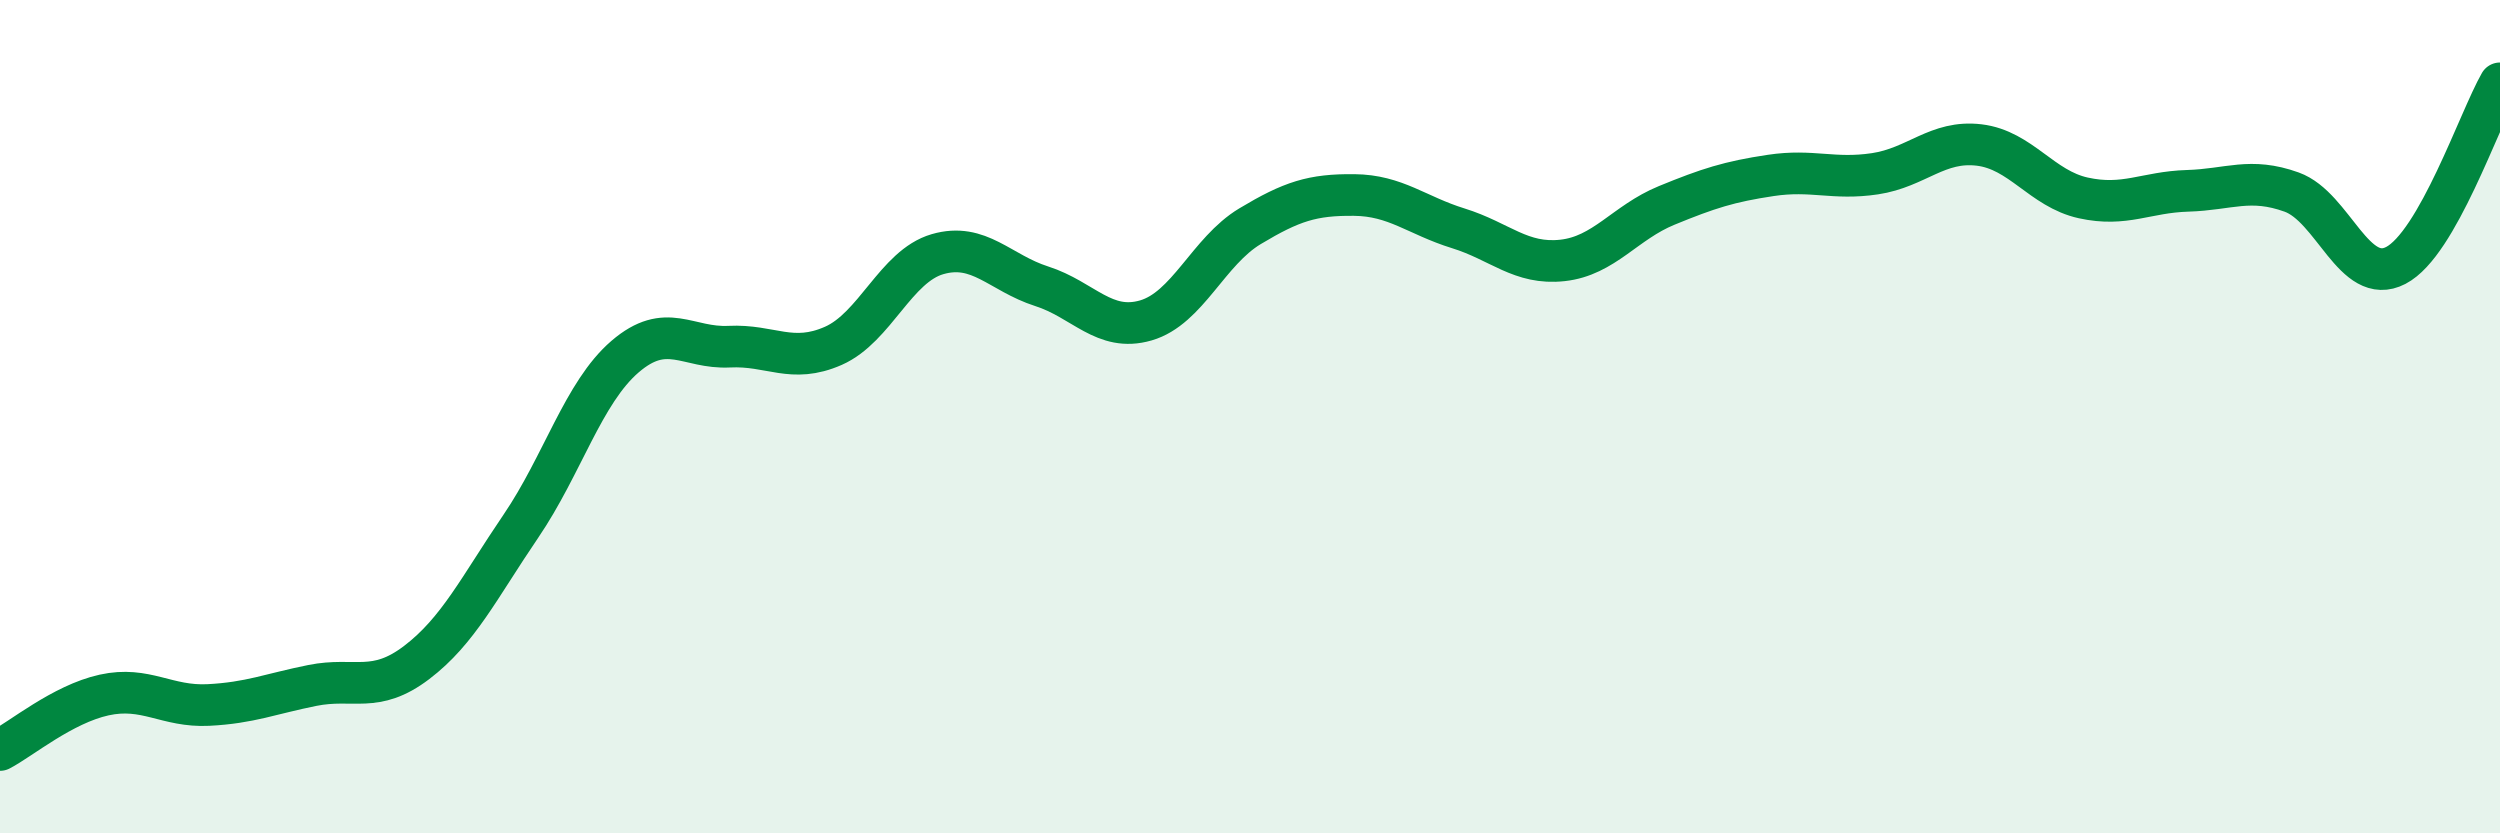
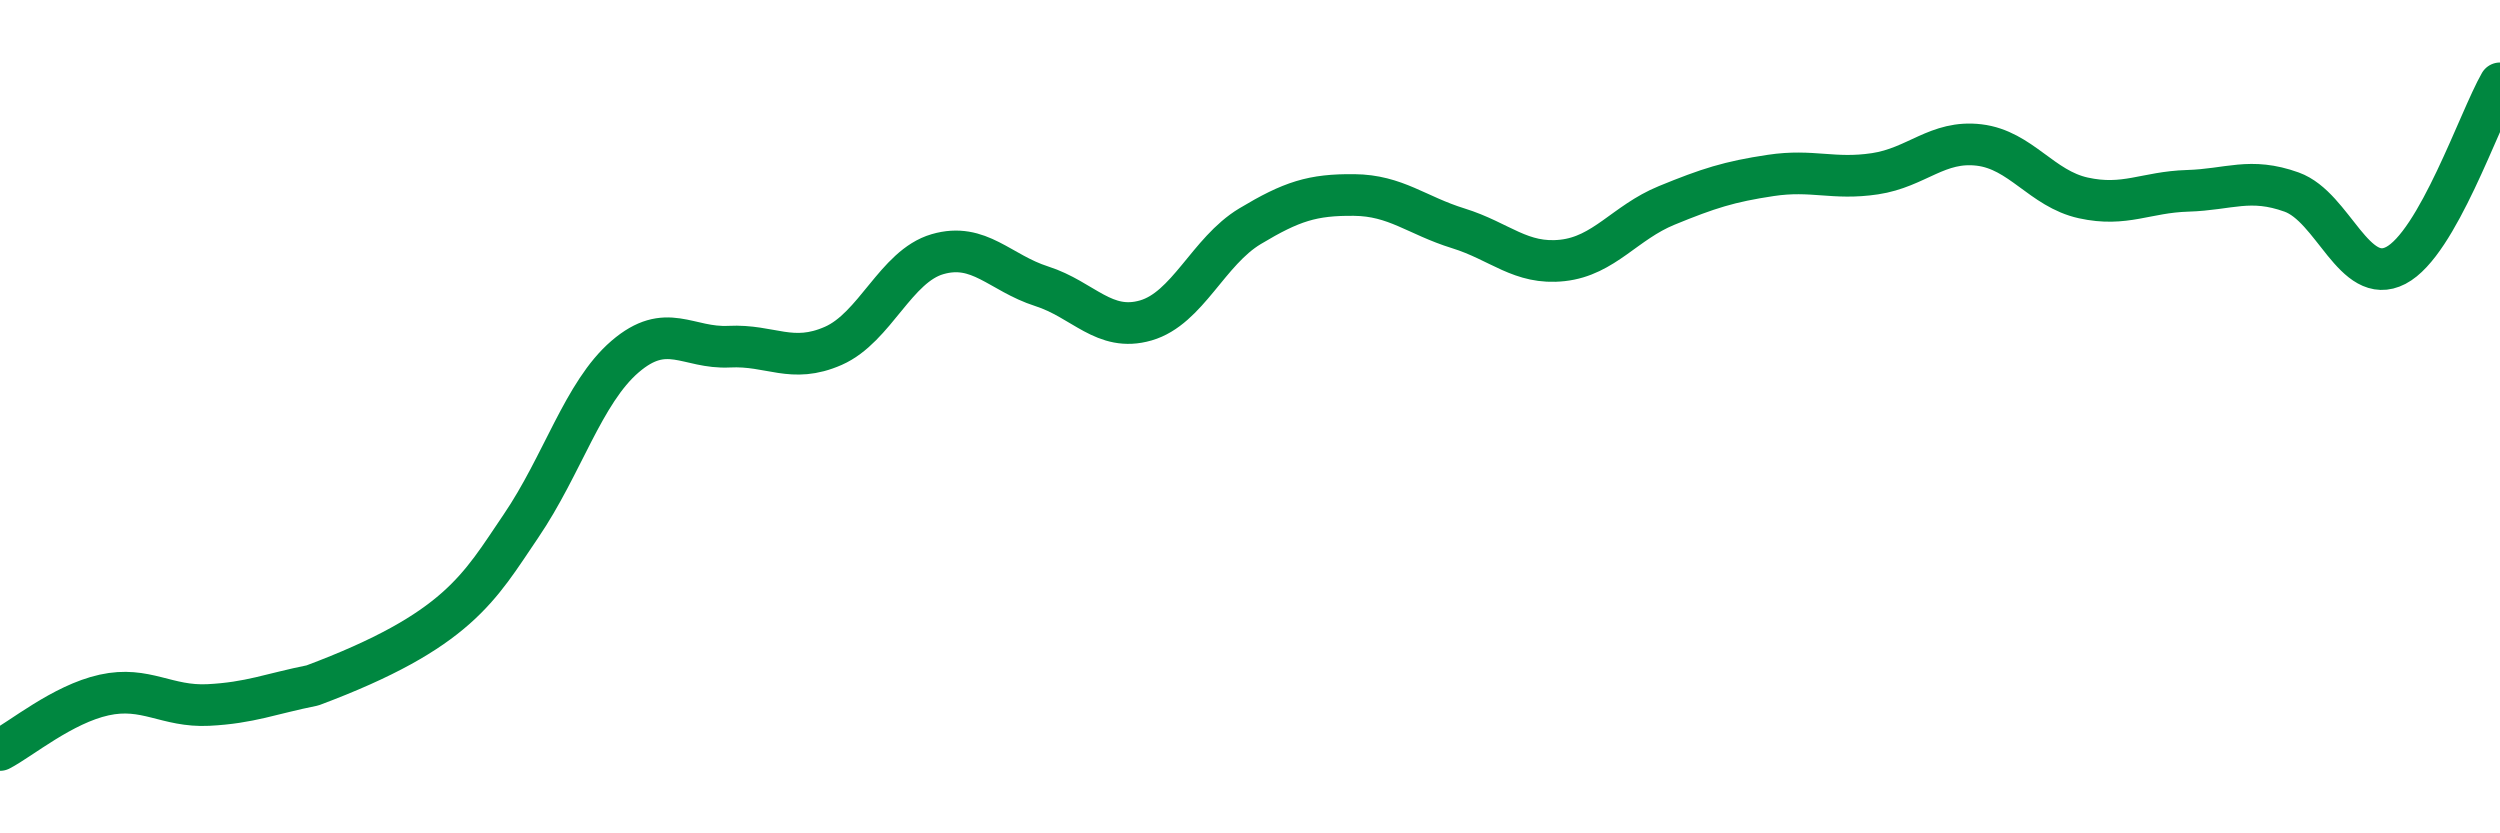
<svg xmlns="http://www.w3.org/2000/svg" width="60" height="20" viewBox="0 0 60 20">
-   <path d="M 0,18 C 0.5,17.74 1.5,16.9 2.5,16.68 C 3.5,16.46 4,16.97 5,16.92 C 6,16.87 6.5,16.65 7.5,16.45 C 8.5,16.25 9,16.66 10,15.9 C 11,15.14 11.5,14.1 12.5,12.63 C 13.5,11.16 14,9.42 15,8.56 C 16,7.7 16.5,8.37 17.5,8.32 C 18.5,8.27 19,8.74 20,8.3 C 21,7.86 21.5,6.39 22.5,6.1 C 23.5,5.81 24,6.55 25,6.87 C 26,7.19 26.5,7.98 27.5,7.69 C 28.5,7.4 29,6.03 30,5.43 C 31,4.83 31.5,4.67 32.5,4.68 C 33.5,4.69 34,5.17 35,5.48 C 36,5.79 36.5,6.36 37.5,6.25 C 38.5,6.14 39,5.34 40,4.93 C 41,4.52 41.5,4.36 42.5,4.21 C 43.5,4.06 44,4.32 45,4.17 C 46,4.02 46.5,3.36 47.5,3.48 C 48.5,3.6 49,4.53 50,4.75 C 51,4.97 51.5,4.61 52.5,4.58 C 53.5,4.55 54,4.25 55,4.61 C 56,4.97 56.5,6.89 57.5,6.37 C 58.5,5.85 59.5,2.87 60,2L60 20L0 20Z" fill="#008740" opacity="0.1" stroke-linecap="round" stroke-linejoin="round" />
-   <path d="M 0,18 C 0.5,17.74 1.5,16.9 2.5,16.68 C 3.5,16.46 4,16.97 5,16.92 C 6,16.87 6.5,16.65 7.5,16.45 C 8.5,16.25 9,16.66 10,15.9 C 11,15.14 11.5,14.1 12.5,12.63 C 13.5,11.16 14,9.42 15,8.56 C 16,7.7 16.5,8.37 17.5,8.32 C 18.5,8.27 19,8.74 20,8.3 C 21,7.86 21.5,6.39 22.5,6.1 C 23.5,5.81 24,6.55 25,6.87 C 26,7.19 26.5,7.98 27.5,7.69 C 28.5,7.4 29,6.03 30,5.43 C 31,4.83 31.5,4.67 32.5,4.68 C 33.5,4.69 34,5.17 35,5.48 C 36,5.79 36.5,6.36 37.5,6.25 C 38.5,6.14 39,5.34 40,4.93 C 41,4.52 41.5,4.36 42.5,4.21 C 43.5,4.06 44,4.32 45,4.17 C 46,4.02 46.5,3.36 47.5,3.48 C 48.5,3.6 49,4.53 50,4.75 C 51,4.97 51.5,4.61 52.5,4.58 C 53.5,4.55 54,4.25 55,4.61 C 56,4.97 56.5,6.89 57.5,6.37 C 58.5,5.85 59.5,2.87 60,2" stroke="#008740" stroke-width="1" fill="none" stroke-linecap="round" stroke-linejoin="round" />
+   <path d="M 0,18 C 0.5,17.74 1.5,16.9 2.5,16.68 C 3.5,16.46 4,16.97 5,16.92 C 6,16.87 6.5,16.65 7.5,16.45 C 11,15.14 11.5,14.1 12.5,12.63 C 13.5,11.16 14,9.42 15,8.56 C 16,7.7 16.5,8.37 17.5,8.32 C 18.5,8.27 19,8.74 20,8.3 C 21,7.86 21.5,6.39 22.5,6.1 C 23.5,5.81 24,6.55 25,6.87 C 26,7.19 26.5,7.98 27.5,7.69 C 28.5,7.4 29,6.03 30,5.43 C 31,4.83 31.5,4.67 32.5,4.68 C 33.5,4.69 34,5.17 35,5.48 C 36,5.79 36.5,6.36 37.5,6.25 C 38.5,6.14 39,5.34 40,4.93 C 41,4.52 41.5,4.36 42.5,4.21 C 43.5,4.06 44,4.32 45,4.17 C 46,4.02 46.5,3.36 47.5,3.48 C 48.5,3.6 49,4.53 50,4.75 C 51,4.97 51.5,4.61 52.5,4.58 C 53.5,4.55 54,4.25 55,4.61 C 56,4.97 56.5,6.89 57.5,6.37 C 58.5,5.85 59.5,2.87 60,2" stroke="#008740" stroke-width="1" fill="none" stroke-linecap="round" stroke-linejoin="round" />
</svg>